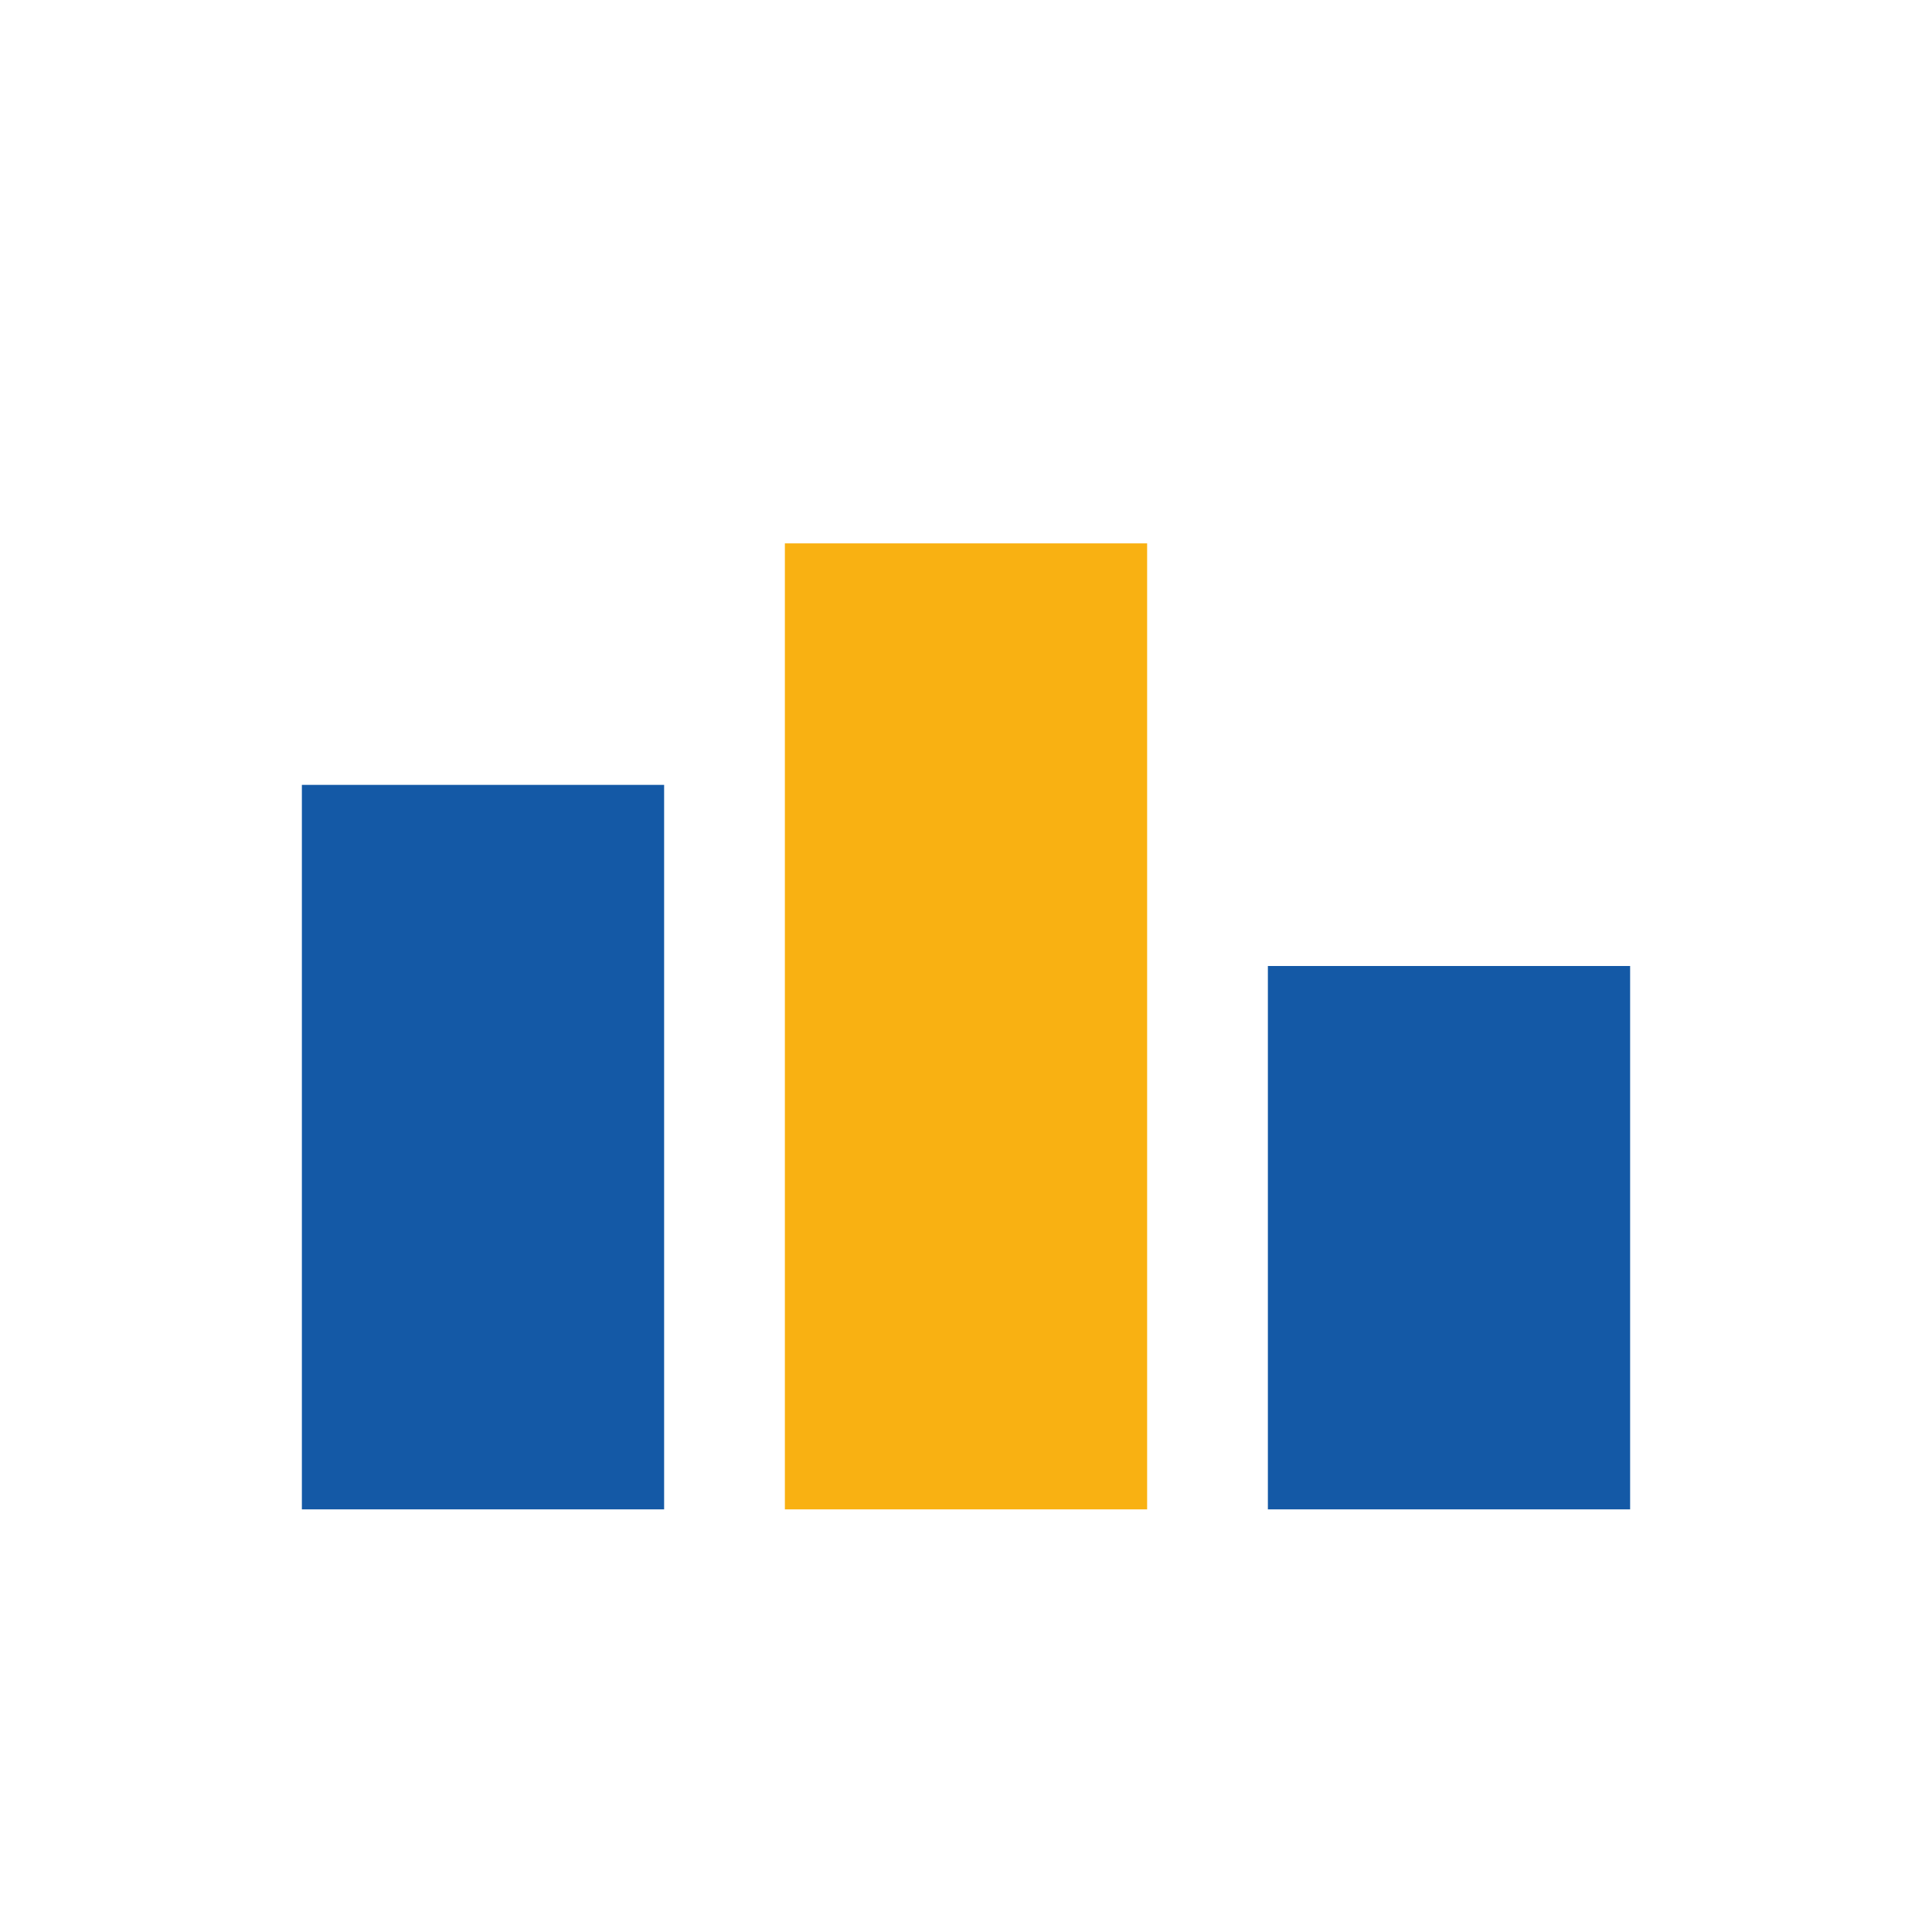
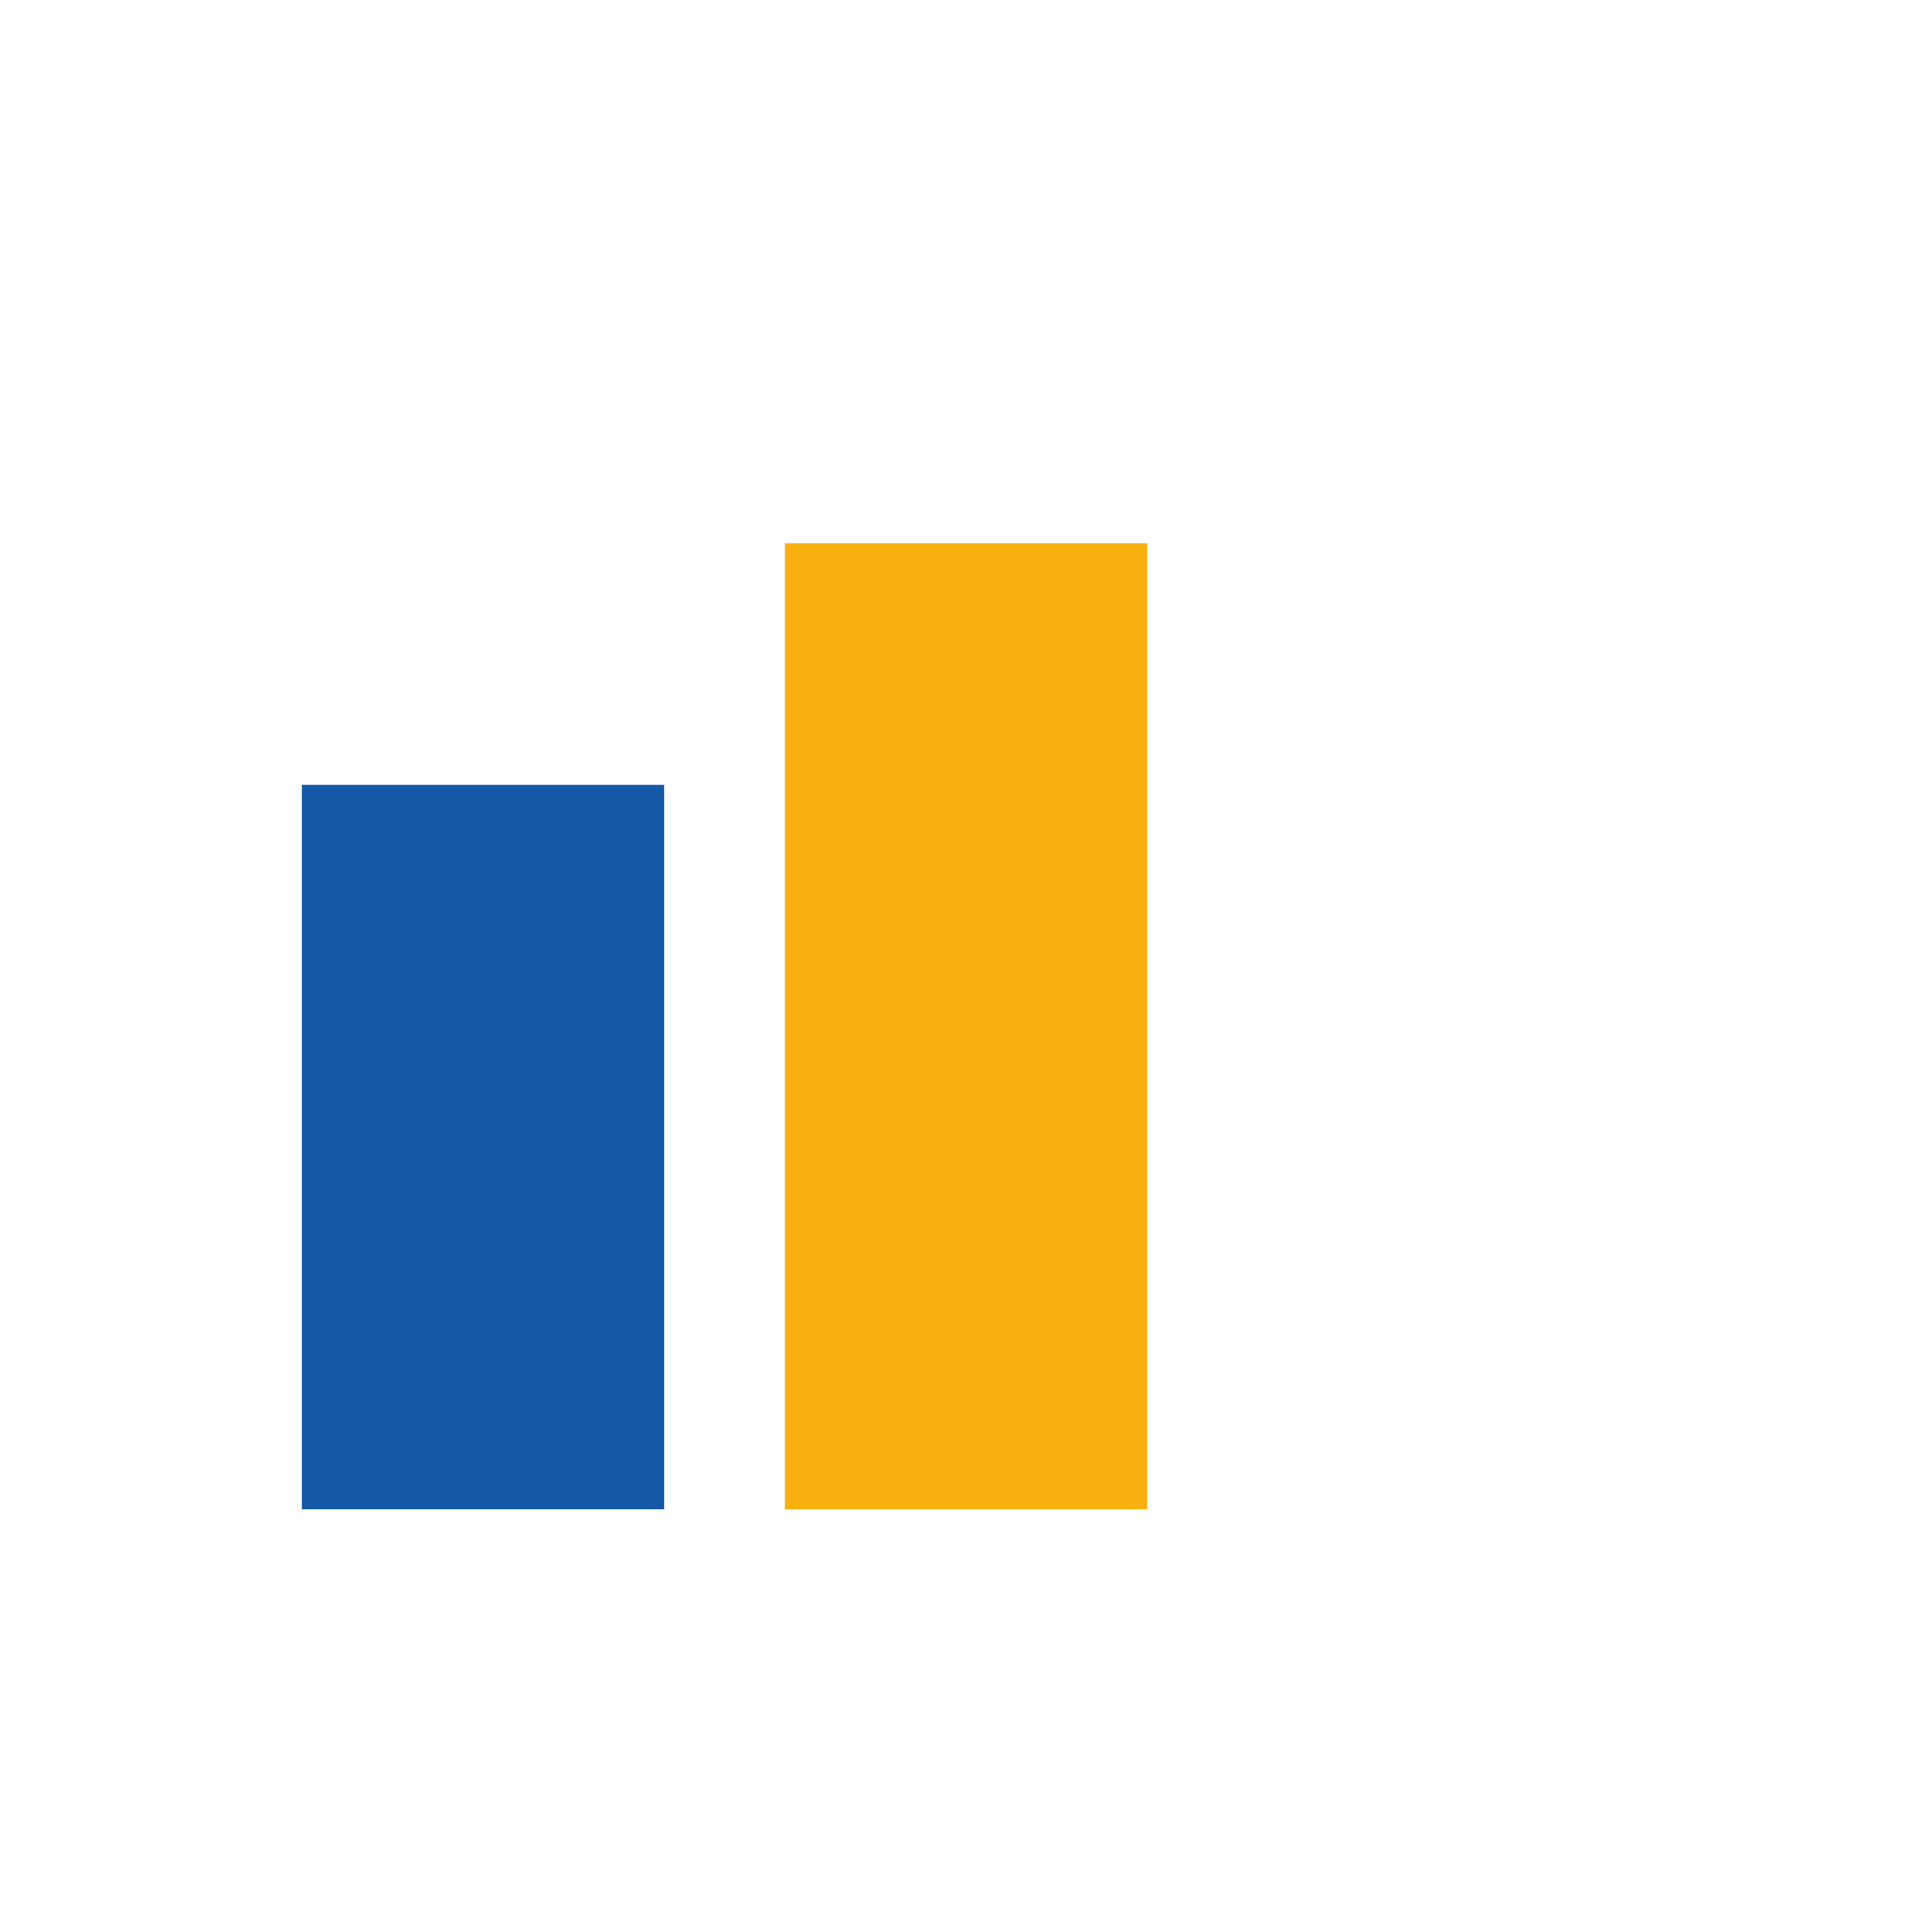
<svg xmlns="http://www.w3.org/2000/svg" width="32" height="32" viewBox="0 0 32 32">
  <rect x="5" y="13" width="6" height="12" fill="#1459a6" />
  <rect x="13" y="9" width="6" height="16" fill="#f9b112" />
-   <rect x="21" y="16" width="6" height="9" fill="#1459a6" />
</svg>